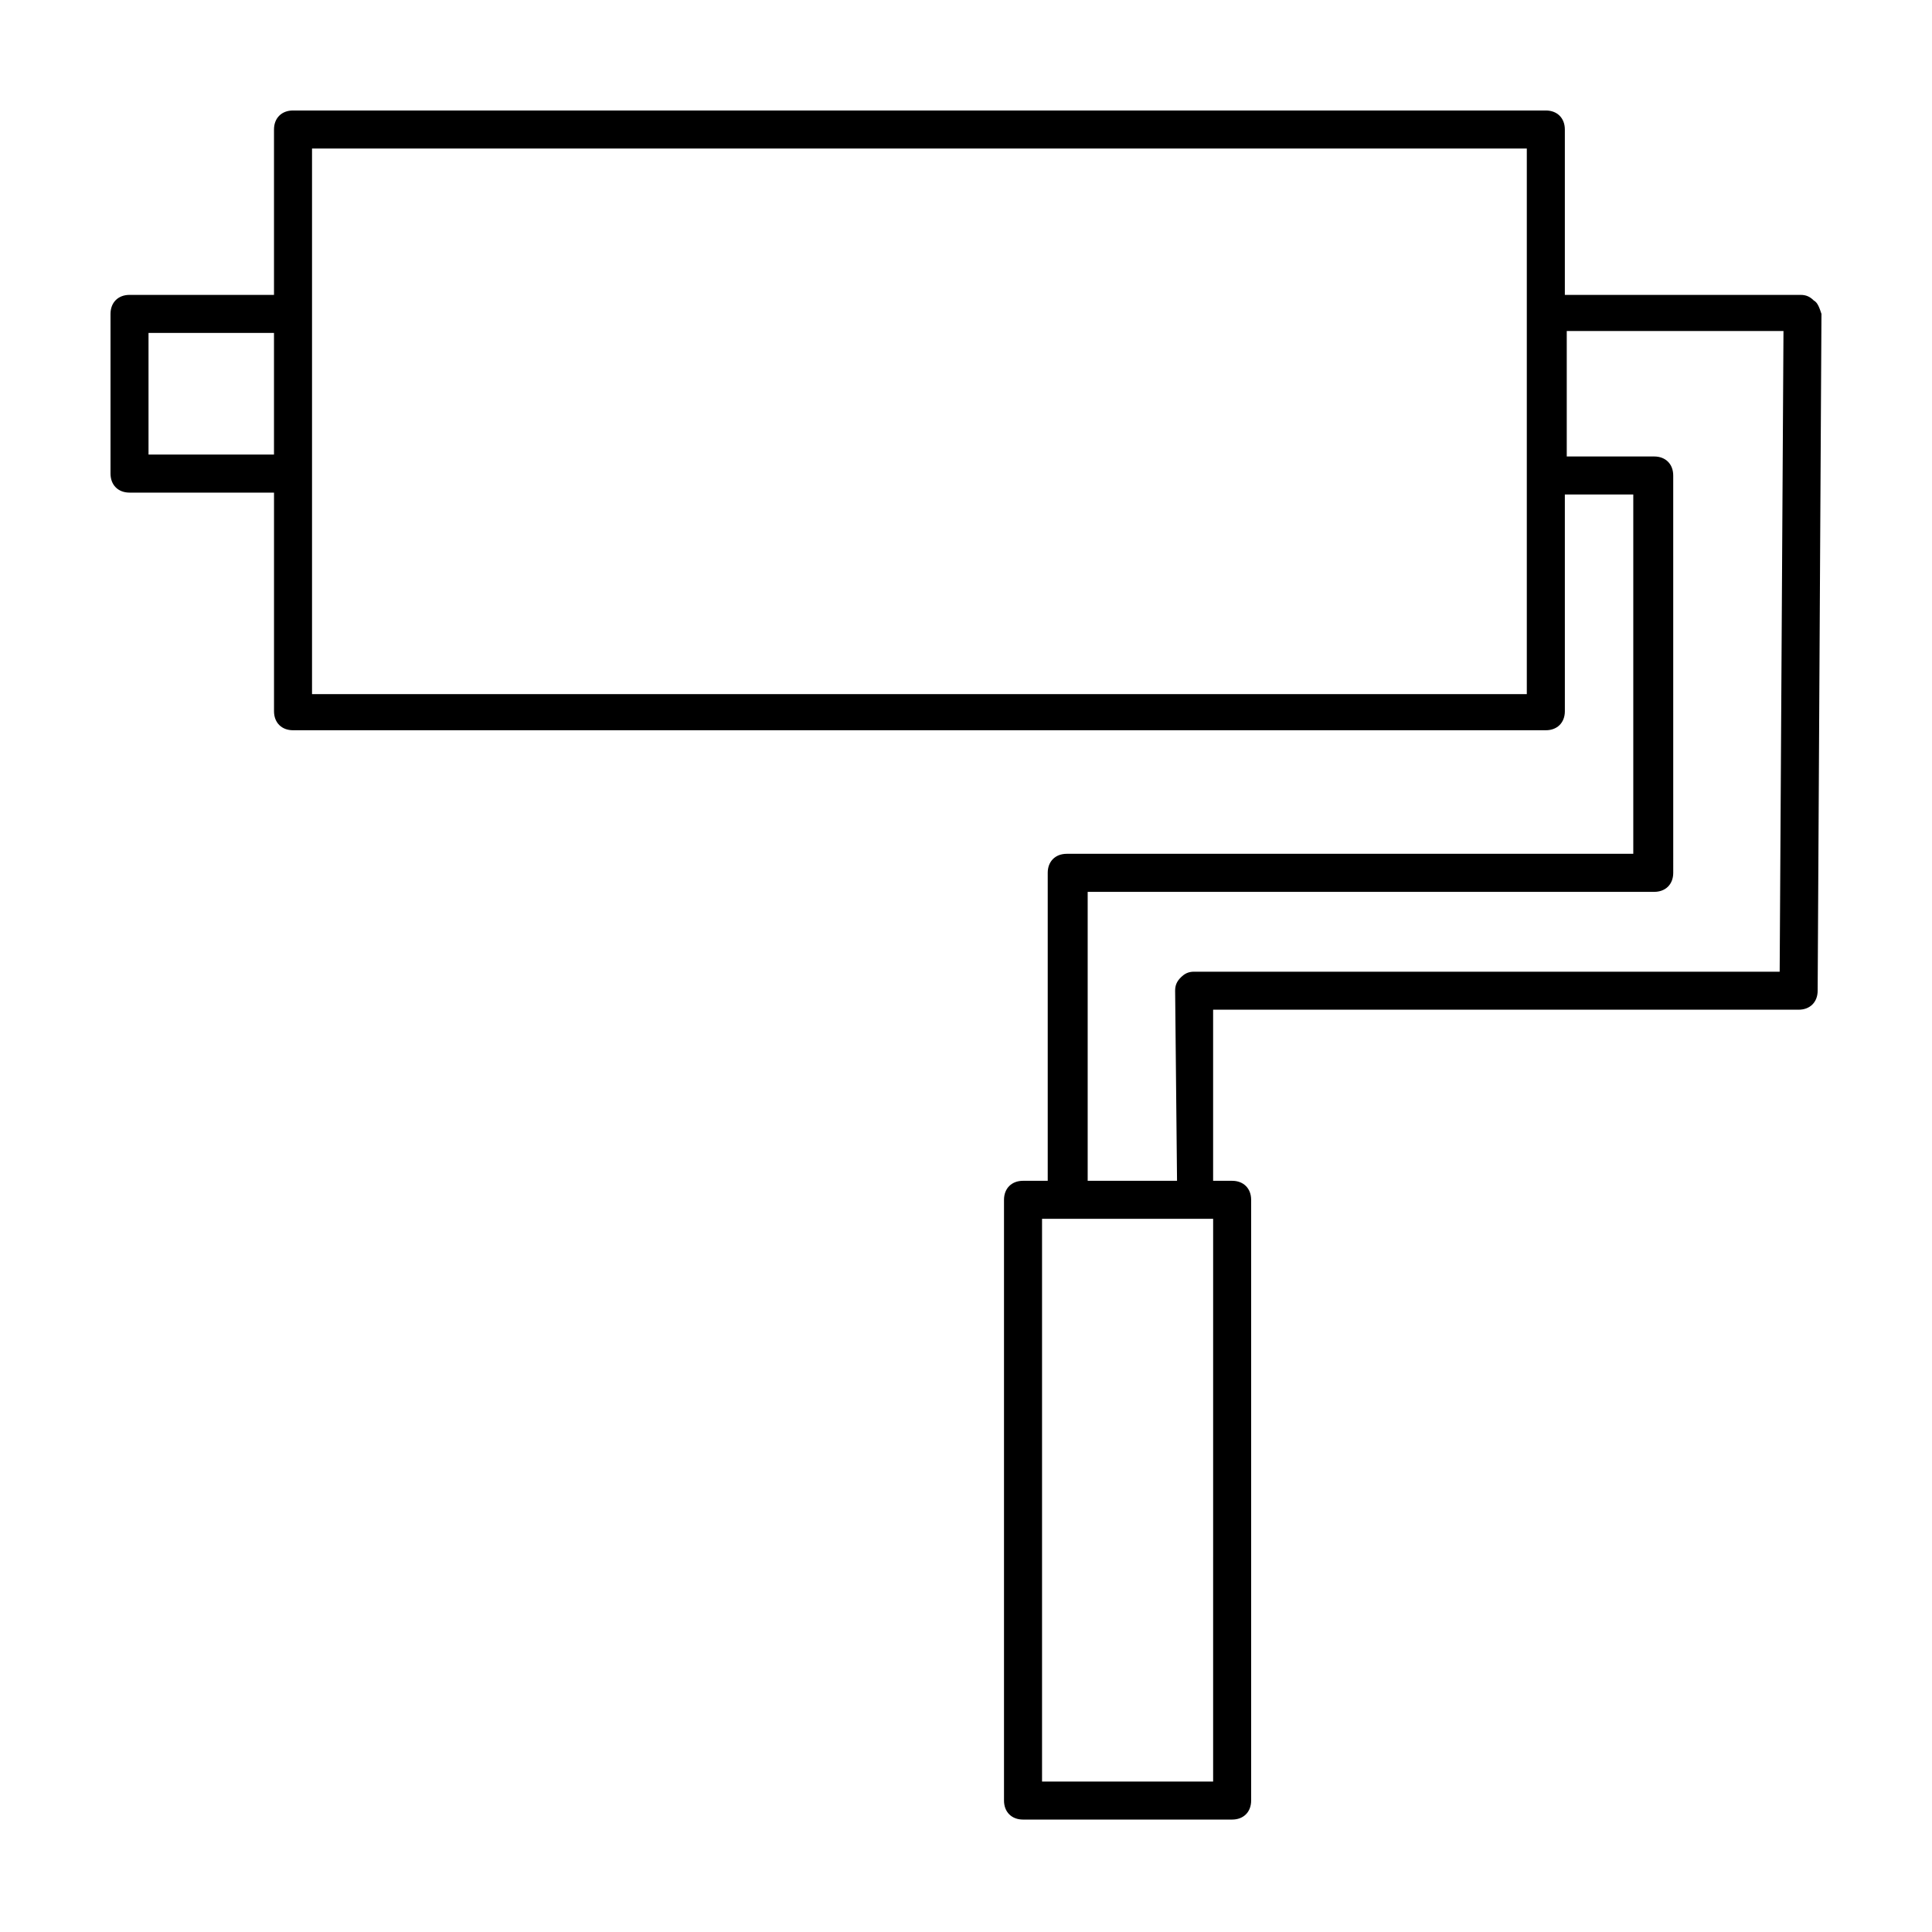
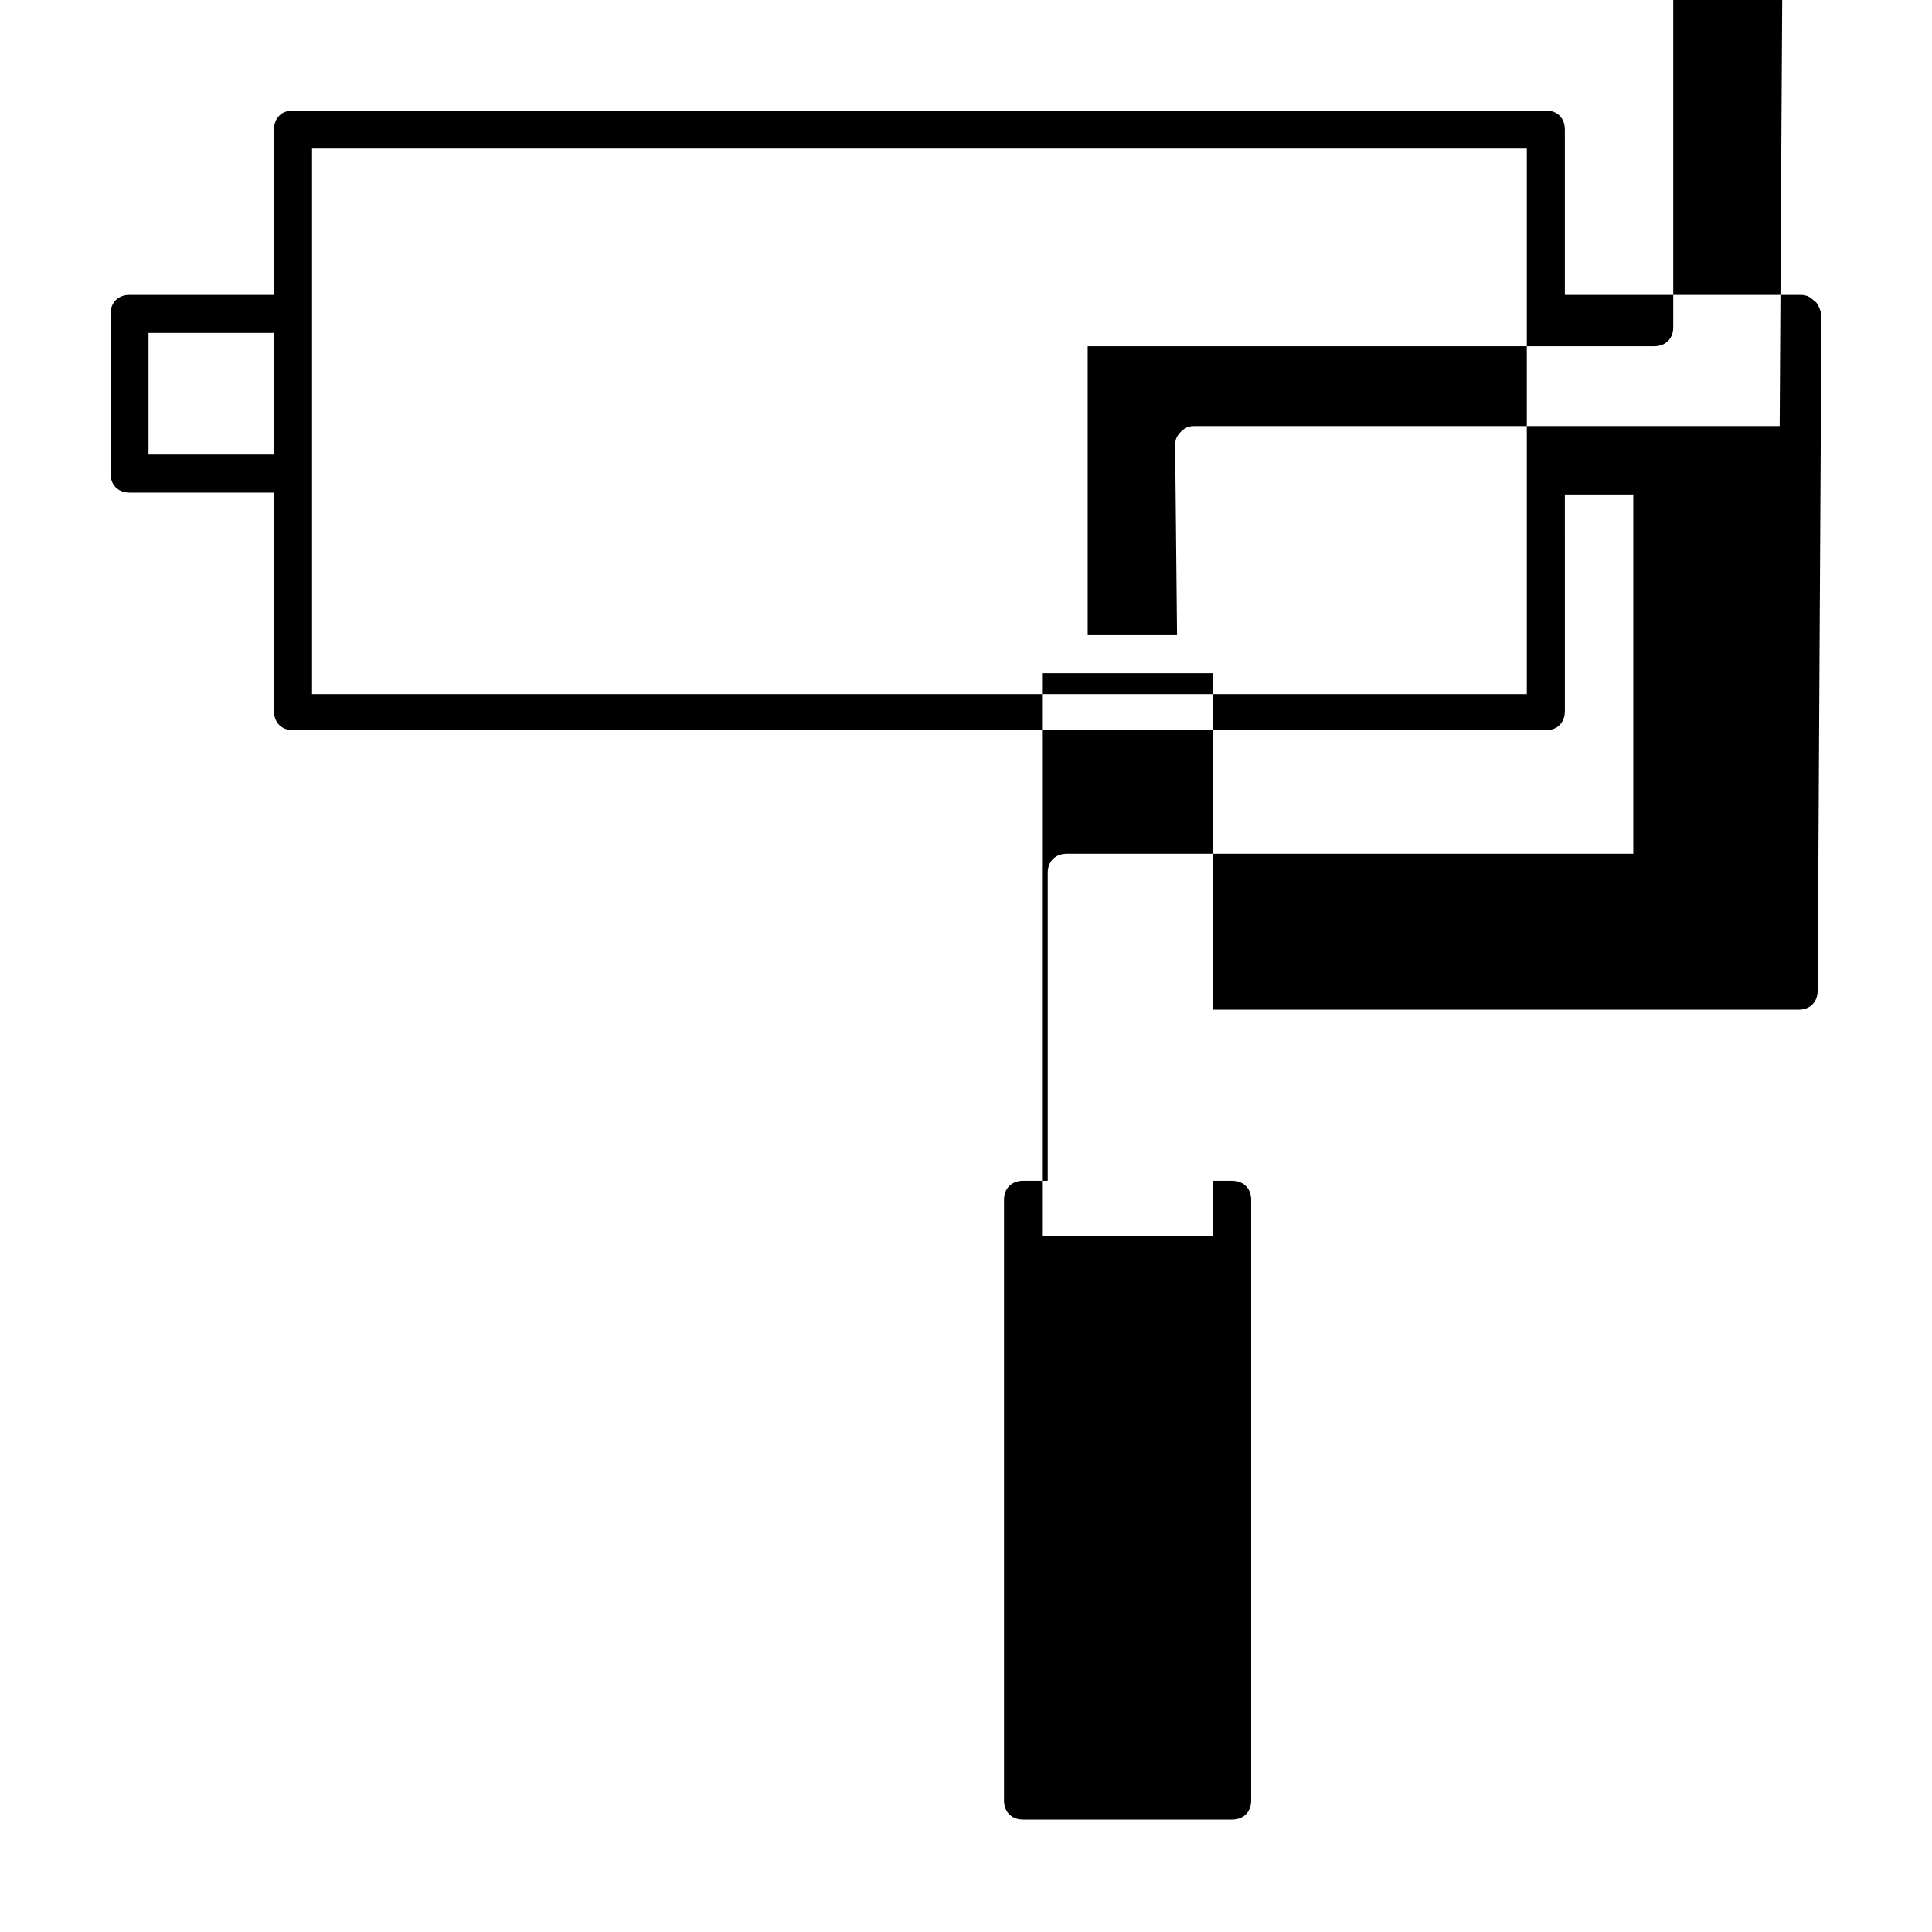
<svg xmlns="http://www.w3.org/2000/svg" fill="#000000" width="800px" height="800px" version="1.1" viewBox="144 144 512 512">
-   <path d="m624.7 223.66c-1.008-1.008-2.016-1.512-3.527-1.512h-62.473v-43.828c0-3.023-2.016-5.039-5.039-5.039h-332.01c-3.023 0-5.039 2.016-5.039 5.039v43.832l-38.285-0.004c-3.023 0-5.039 2.016-5.039 5.039v42.32c0 3.023 2.016 5.039 5.039 5.039h38.289v57.938c0 3.023 2.016 5.039 5.039 5.039h332.01c3.023 0 5.039-2.016 5.039-5.039l-0.004-57.434h18.137v95.219h-150.14c-3.023 0-5.039 2.016-5.039 5.039v81.617h-6.547c-3.023 0-5.039 2.016-5.039 5.039v159.2c0 3.023 2.016 5.039 5.039 5.039h55.418c3.023 0 5.039-2.016 5.039-5.039v-159.2c0-3.023-2.016-5.039-5.039-5.039h-5.039v-45.344h155.17c3.023 0 5.039-2.016 5.039-5.039l1.008-179.36c-0.5-1.512-1.004-3.023-2.012-3.527zm-441.34 40.809v-32.242h33.25v32.242zm365.26 63.48h-321.93v-144.59h321.93zm-83.129 288.18h-45.34v-149.13h6.047 0.504 38.793zm150.14-214.62h-155.17c-1.512 0-2.519 0.504-3.527 1.512-1.008 1.004-1.512 2.012-1.512 3.523l0.504 50.383h-23.68v-76.578h150.14c3.023 0 5.039-2.016 5.039-5.039l-0.004-105.3c0-3.023-2.016-5.039-5.039-5.039h-23.176v-33.25h57.434z" />
+   <path d="m624.7 223.66c-1.008-1.008-2.016-1.512-3.527-1.512h-62.473v-43.828c0-3.023-2.016-5.039-5.039-5.039h-332.01c-3.023 0-5.039 2.016-5.039 5.039v43.832l-38.285-0.004c-3.023 0-5.039 2.016-5.039 5.039v42.32c0 3.023 2.016 5.039 5.039 5.039h38.289v57.938c0 3.023 2.016 5.039 5.039 5.039h332.01c3.023 0 5.039-2.016 5.039-5.039l-0.004-57.434h18.137v95.219h-150.14c-3.023 0-5.039 2.016-5.039 5.039v81.617h-6.547c-3.023 0-5.039 2.016-5.039 5.039v159.2c0 3.023 2.016 5.039 5.039 5.039h55.418c3.023 0 5.039-2.016 5.039-5.039v-159.2c0-3.023-2.016-5.039-5.039-5.039h-5.039v-45.344h155.17c3.023 0 5.039-2.016 5.039-5.039l1.008-179.36c-0.5-1.512-1.004-3.023-2.012-3.527zm-441.34 40.809v-32.242h33.25v32.242zm365.26 63.48h-321.93v-144.59h321.93m-83.129 288.18h-45.34v-149.13h6.047 0.504 38.793zm150.14-214.62h-155.17c-1.512 0-2.519 0.504-3.527 1.512-1.008 1.004-1.512 2.012-1.512 3.523l0.504 50.383h-23.68v-76.578h150.14c3.023 0 5.039-2.016 5.039-5.039l-0.004-105.3c0-3.023-2.016-5.039-5.039-5.039h-23.176v-33.25h57.434z" />
</svg>